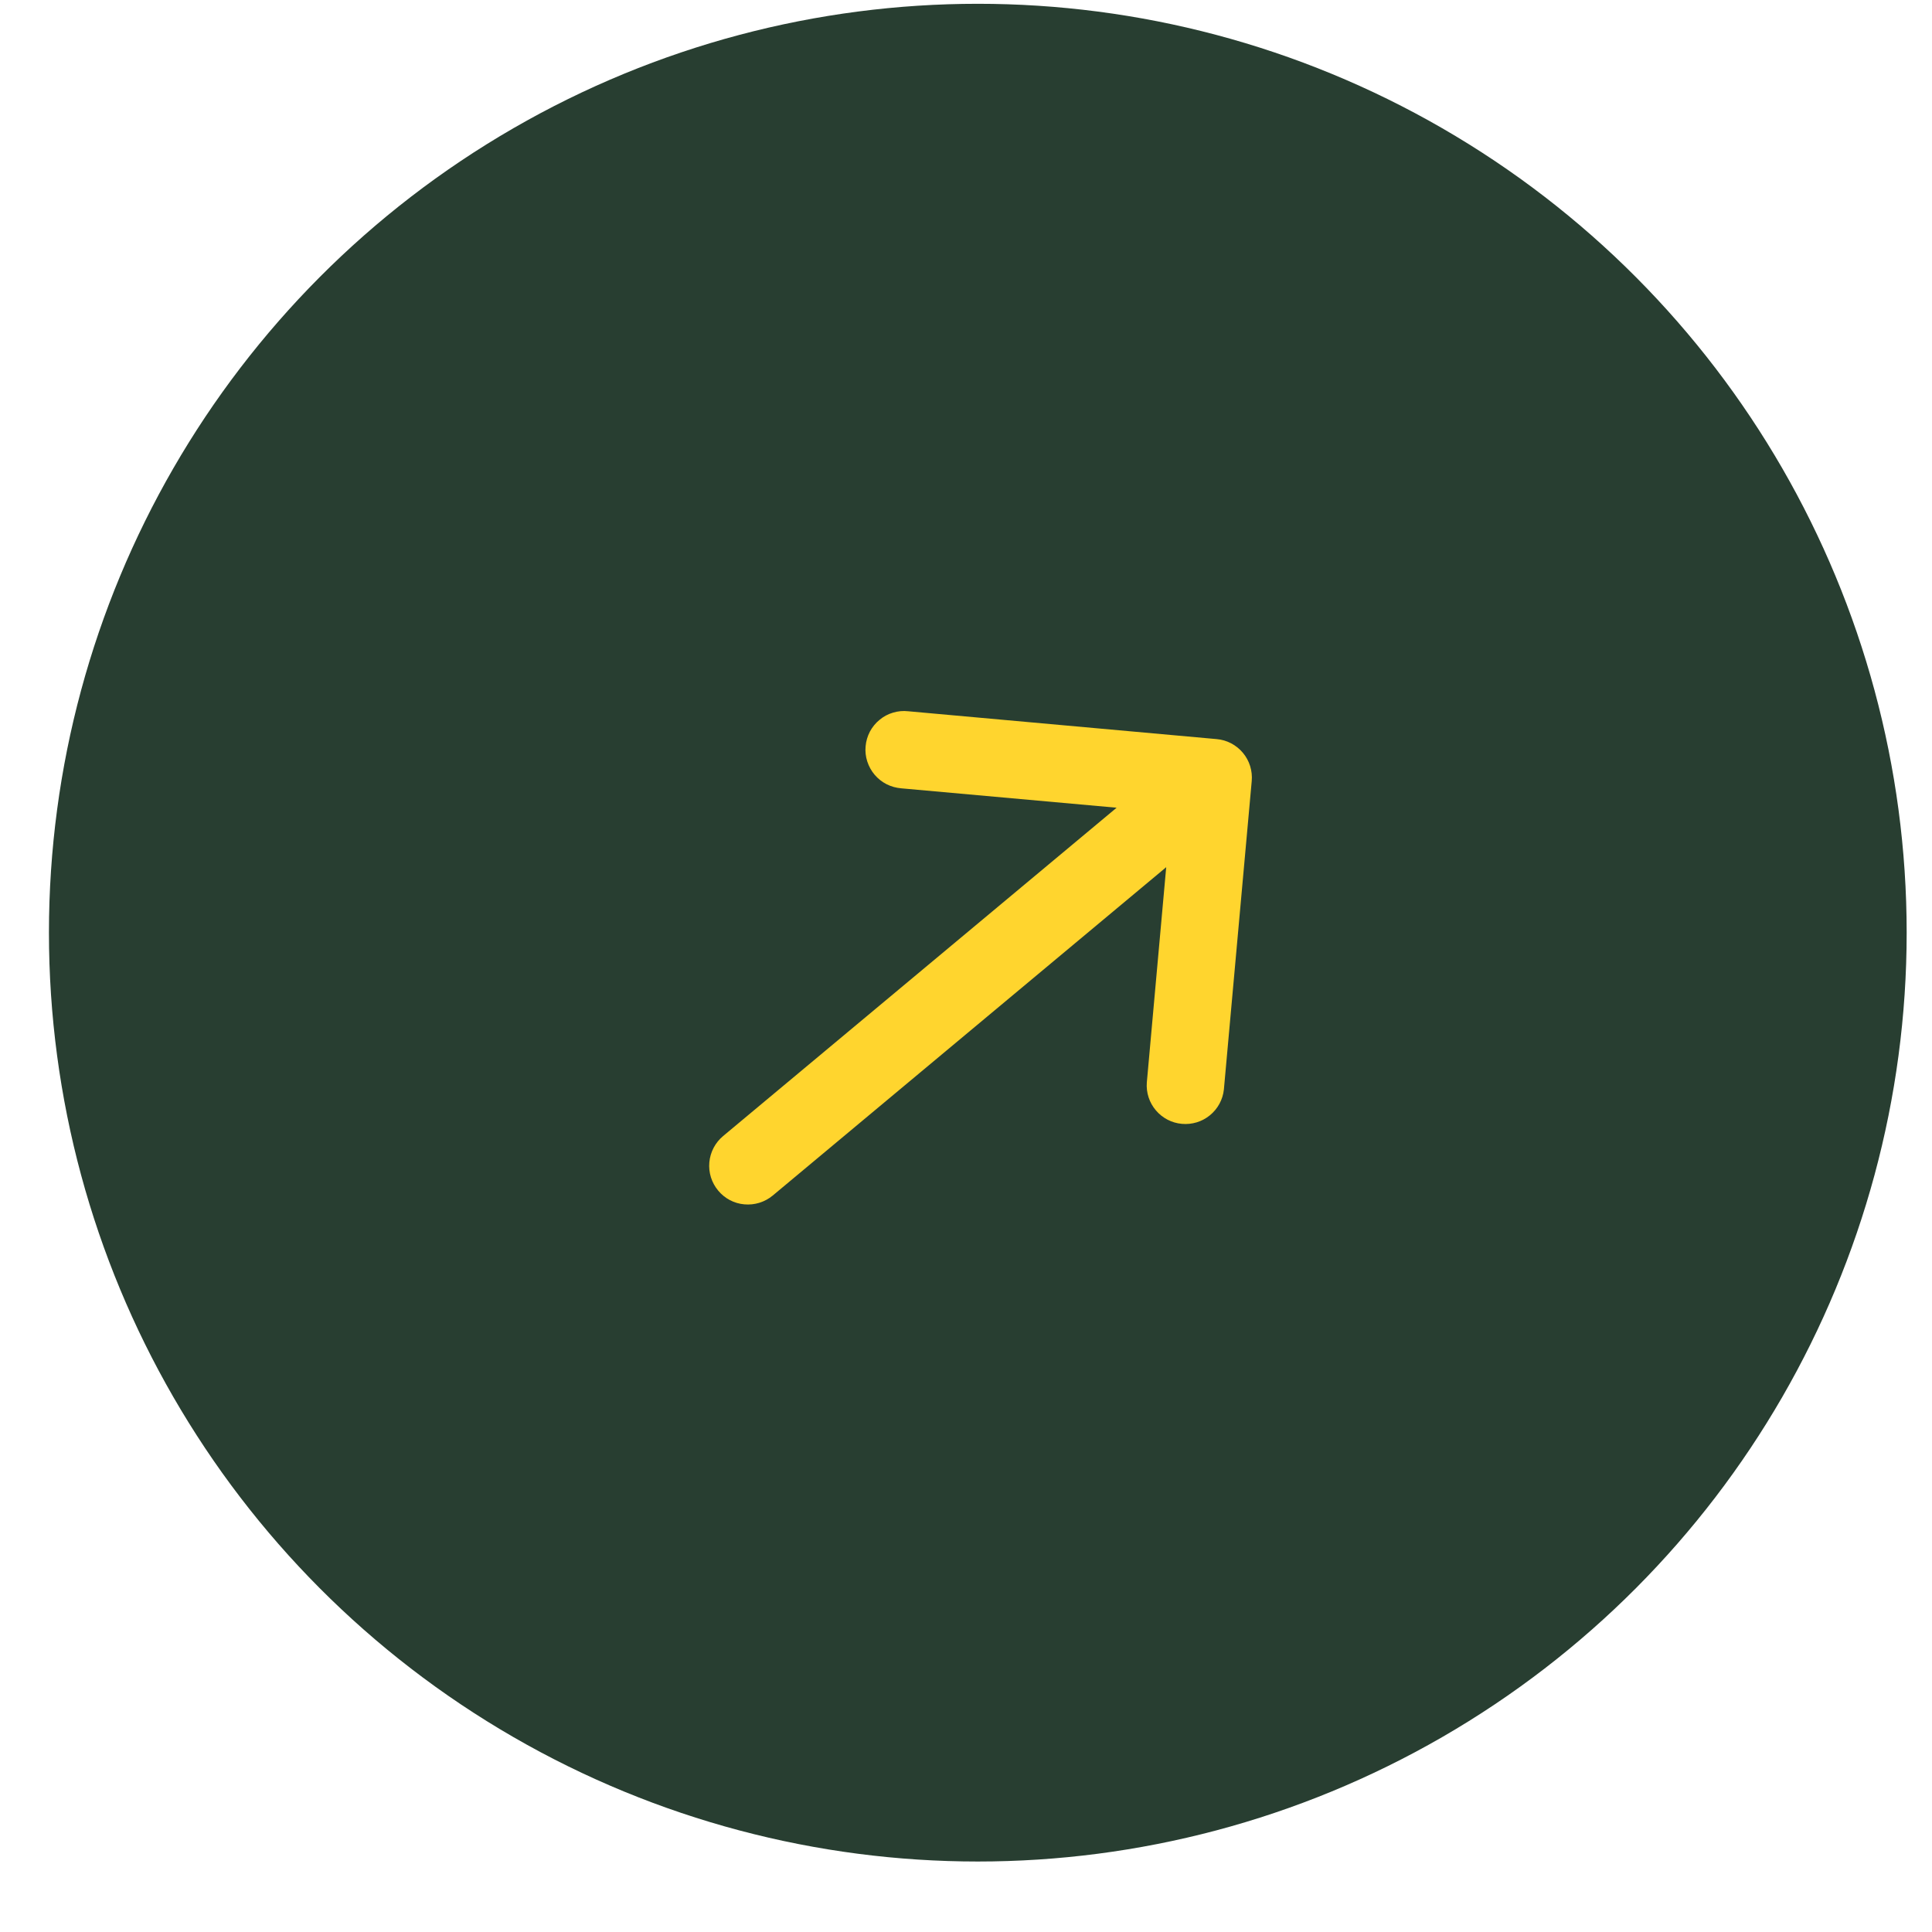
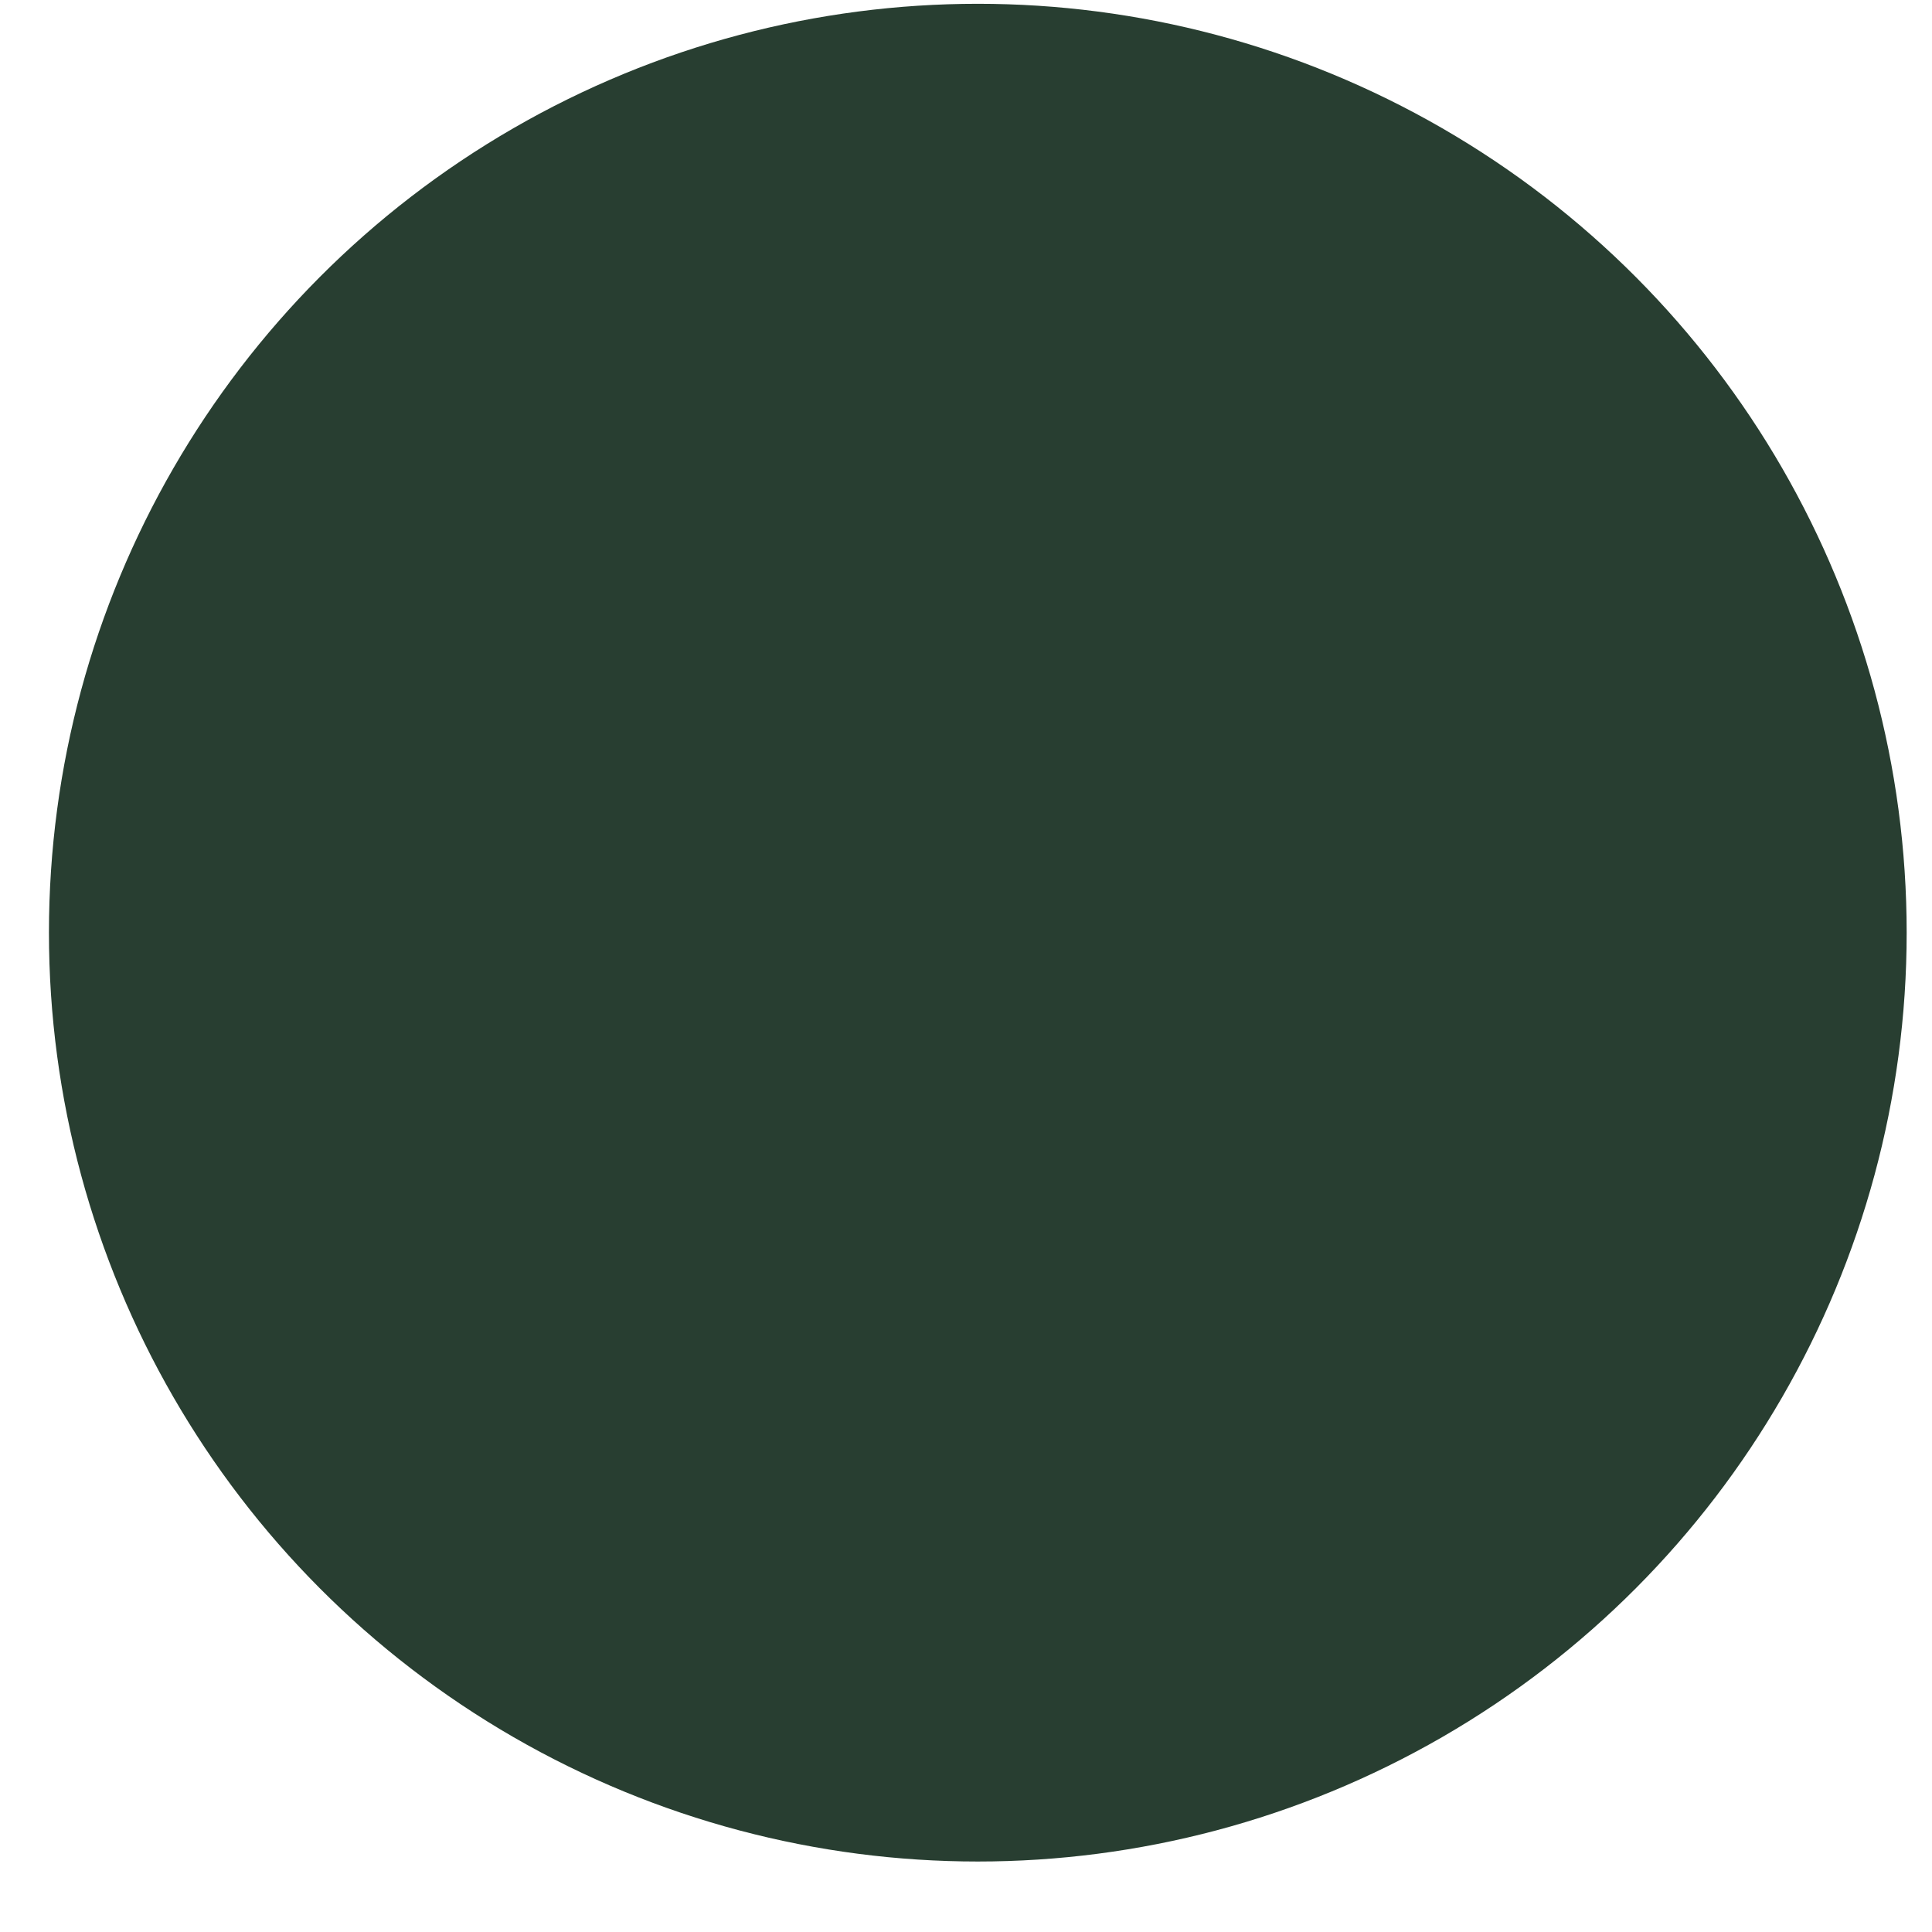
<svg xmlns="http://www.w3.org/2000/svg" width="27" height="27" viewBox="0 0 27 27" fill="none">
  <g id="arrow_hero_button">
    <circle id="Ellipse 5" cx="13.665" cy="13.034" r="12.981" fill="#283E31" />
-     <path id="Vector" d="M17.493 10.916C17.506 10.773 17.462 10.631 17.37 10.521C17.278 10.411 17.146 10.341 17.003 10.329L12.693 9.94C12.622 9.932 12.55 9.938 12.481 9.959C12.412 9.979 12.348 10.013 12.293 10.059C12.237 10.104 12.191 10.161 12.157 10.224C12.124 10.288 12.103 10.357 12.097 10.429C12.09 10.5 12.098 10.572 12.12 10.641C12.142 10.709 12.177 10.773 12.223 10.827C12.27 10.882 12.326 10.927 12.391 10.96C12.455 10.992 12.524 11.011 12.596 11.017L15.605 11.288L10.105 15.877C9.995 15.969 9.926 16.101 9.913 16.244C9.9 16.387 9.945 16.529 10.037 16.639C10.129 16.75 10.26 16.819 10.403 16.831C10.546 16.844 10.688 16.8 10.799 16.708L16.298 12.119L16.027 15.128C16.016 15.27 16.062 15.41 16.154 15.518C16.246 15.626 16.376 15.694 16.517 15.706C16.659 15.719 16.799 15.676 16.909 15.586C17.019 15.496 17.089 15.367 17.104 15.226L17.493 10.916Z" fill="#FFD52E" />
  </g>
</svg>